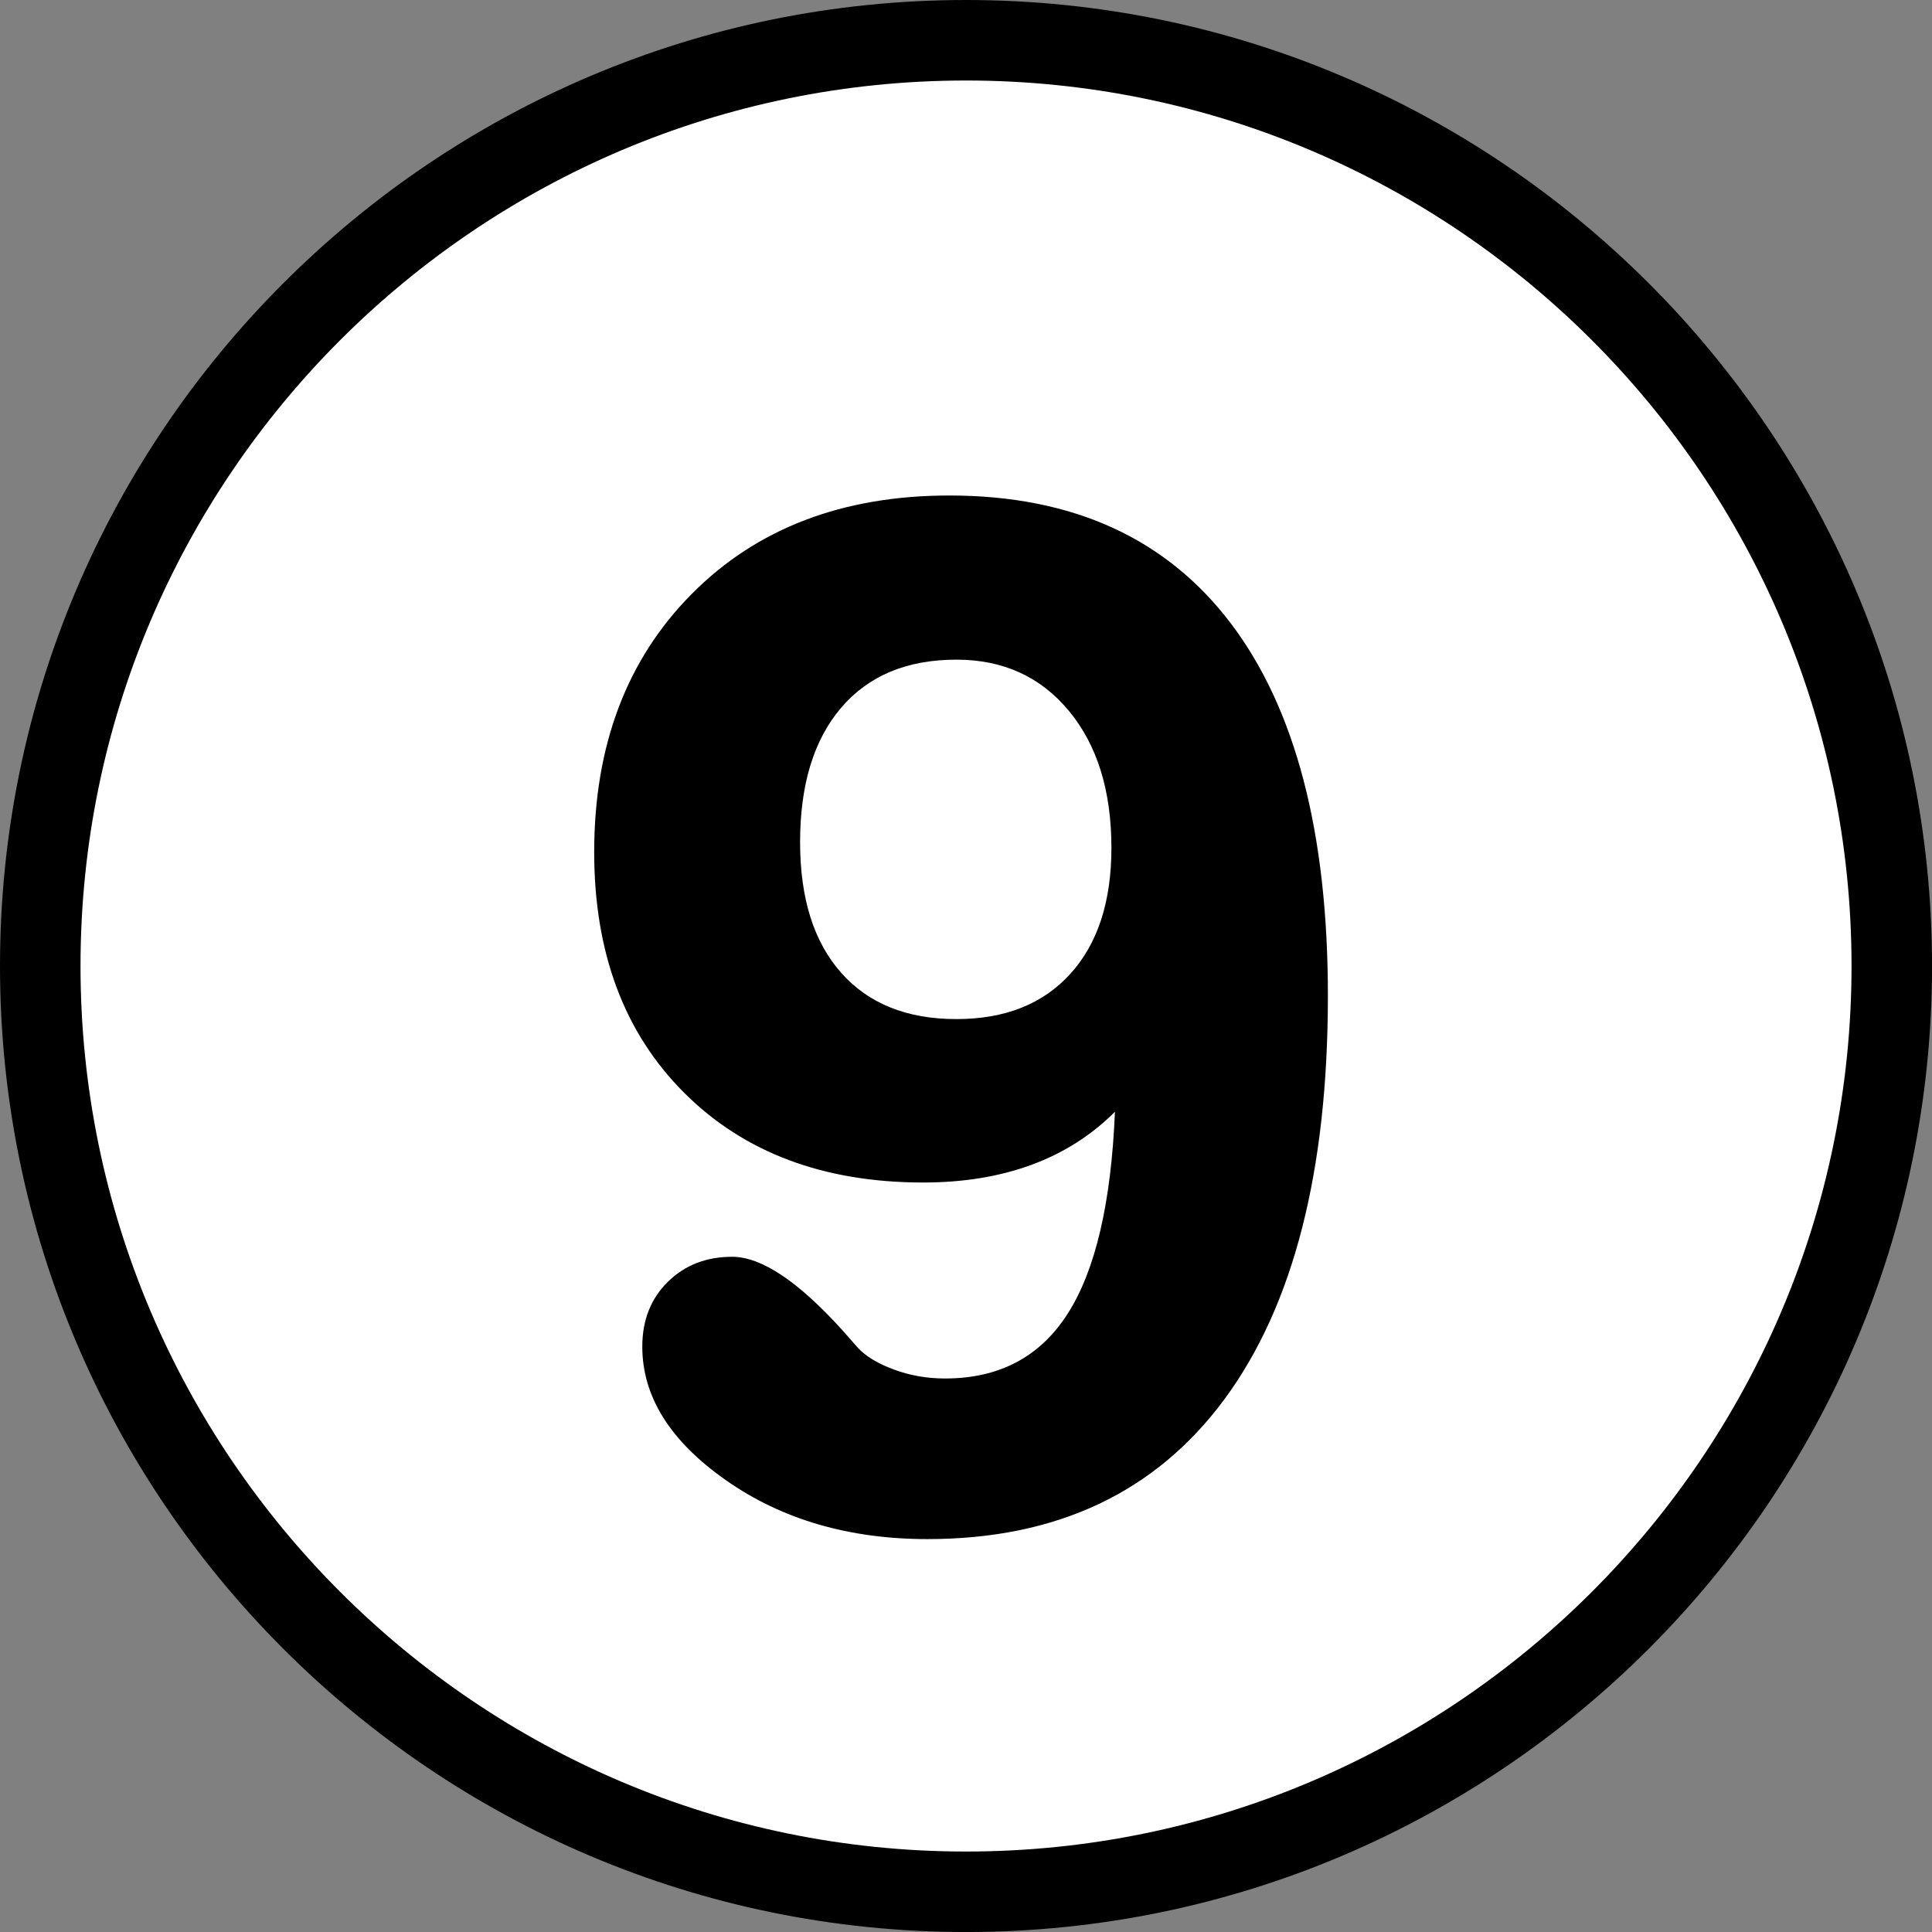
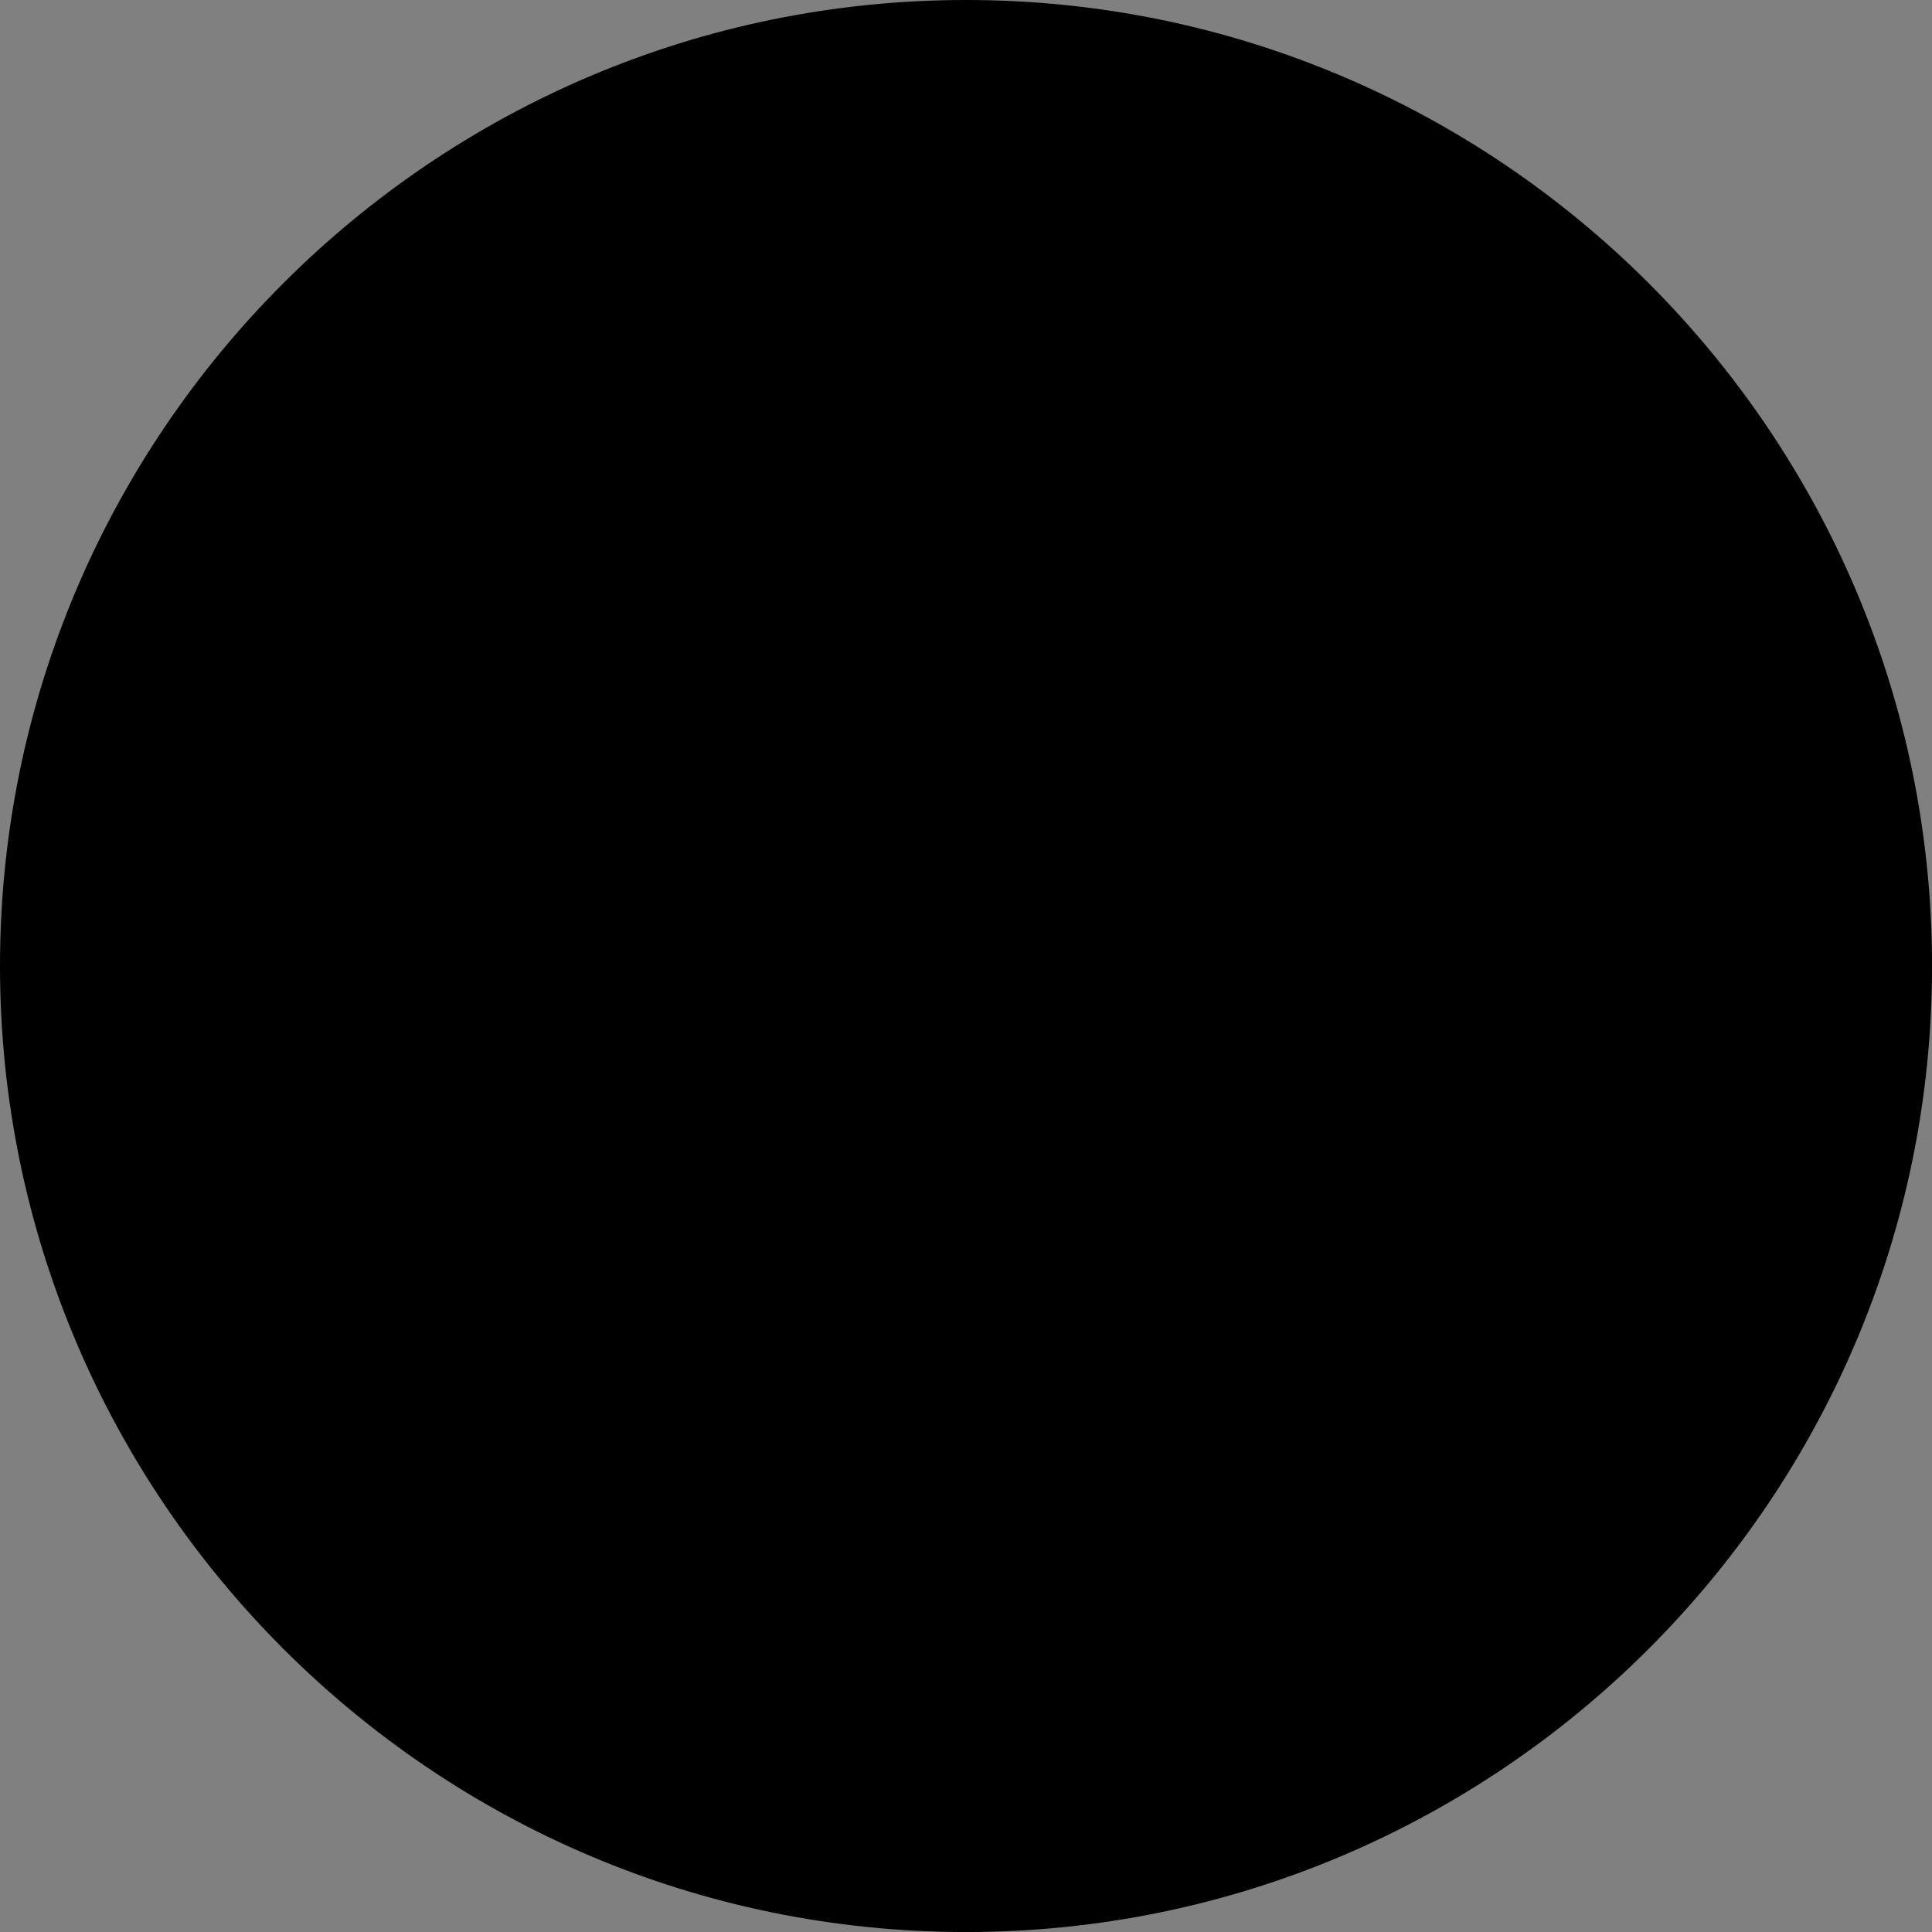
<svg xmlns="http://www.w3.org/2000/svg" version="1.1" id="Calque_1" x="0px" y="0px" width="136.061px" height="136.061px" viewBox="0 0 136.061 136.061" enable-background="new 0 0 136.061 136.061" xml:space="preserve">
  <rect x="0" y="0" width="136.061" height="136.061" fill="#808080" stroke="none" />
  <g>
    <g>
      <path d="M68.032,0C30.519,0,0,30.52,0,68.032s30.519,68.031,68.032,68.031c37.512,0,68.032-30.519,68.032-68.031    S105.544,0,68.032,0z" />
-       <path fill="#FFFFFF" d="M68.032,5.67C33.645,5.67,5.67,33.646,5.67,68.032c0,34.386,27.976,62.362,62.362,62.362    c34.385,0,62.362-27.977,62.362-62.362C130.394,33.646,102.417,5.67,68.032,5.67z" />
    </g>
    <g>
      <path d="M78.52,78.296c-1.661,1.661-3.621,2.907-5.88,3.737s-4.8,1.245-7.624,1.245c-7.009,0-12.624-2.109-16.842-6.328    c-4.219-4.218-6.328-9.866-6.328-16.941c0-7.507,2.292-13.569,6.876-18.187c4.584-4.617,10.629-6.926,18.137-6.926    c8.67,0,15.28,3.006,19.832,9.019c4.551,6.013,6.826,14.749,6.826,26.209c0,12.357-2.425,21.824-7.274,28.401    c-4.851,6.577-11.827,9.866-20.928,9.866c-5.514,0-10.239-1.379-14.176-4.136s-5.905-5.896-5.905-9.417    c0-1.86,0.598-3.38,1.794-4.56c1.196-1.179,2.707-1.769,4.534-1.769c2.06,0,4.65,1.728,7.773,5.182    c0.498,0.565,0.863,0.98,1.096,1.246c0.564,0.598,1.412,1.104,2.541,1.52c1.129,0.416,2.325,0.623,3.588,0.623    c3.82,0,6.702-1.528,8.645-4.584C77.15,89.441,78.253,84.707,78.52,78.296z M67.358,46.456c-3.488,0-6.196,1.13-8.122,3.389    c-1.927,2.259-2.89,5.415-2.89,9.467c0,3.953,0.963,7.018,2.89,9.193c1.926,2.176,4.634,3.264,8.122,3.264    c3.421,0,6.095-1.063,8.022-3.189c1.927-2.125,2.891-5.082,2.891-8.869c0-4.019-0.997-7.233-2.99-9.642    C73.287,47.66,70.647,46.456,67.358,46.456z" />
    </g>
  </g>
</svg>